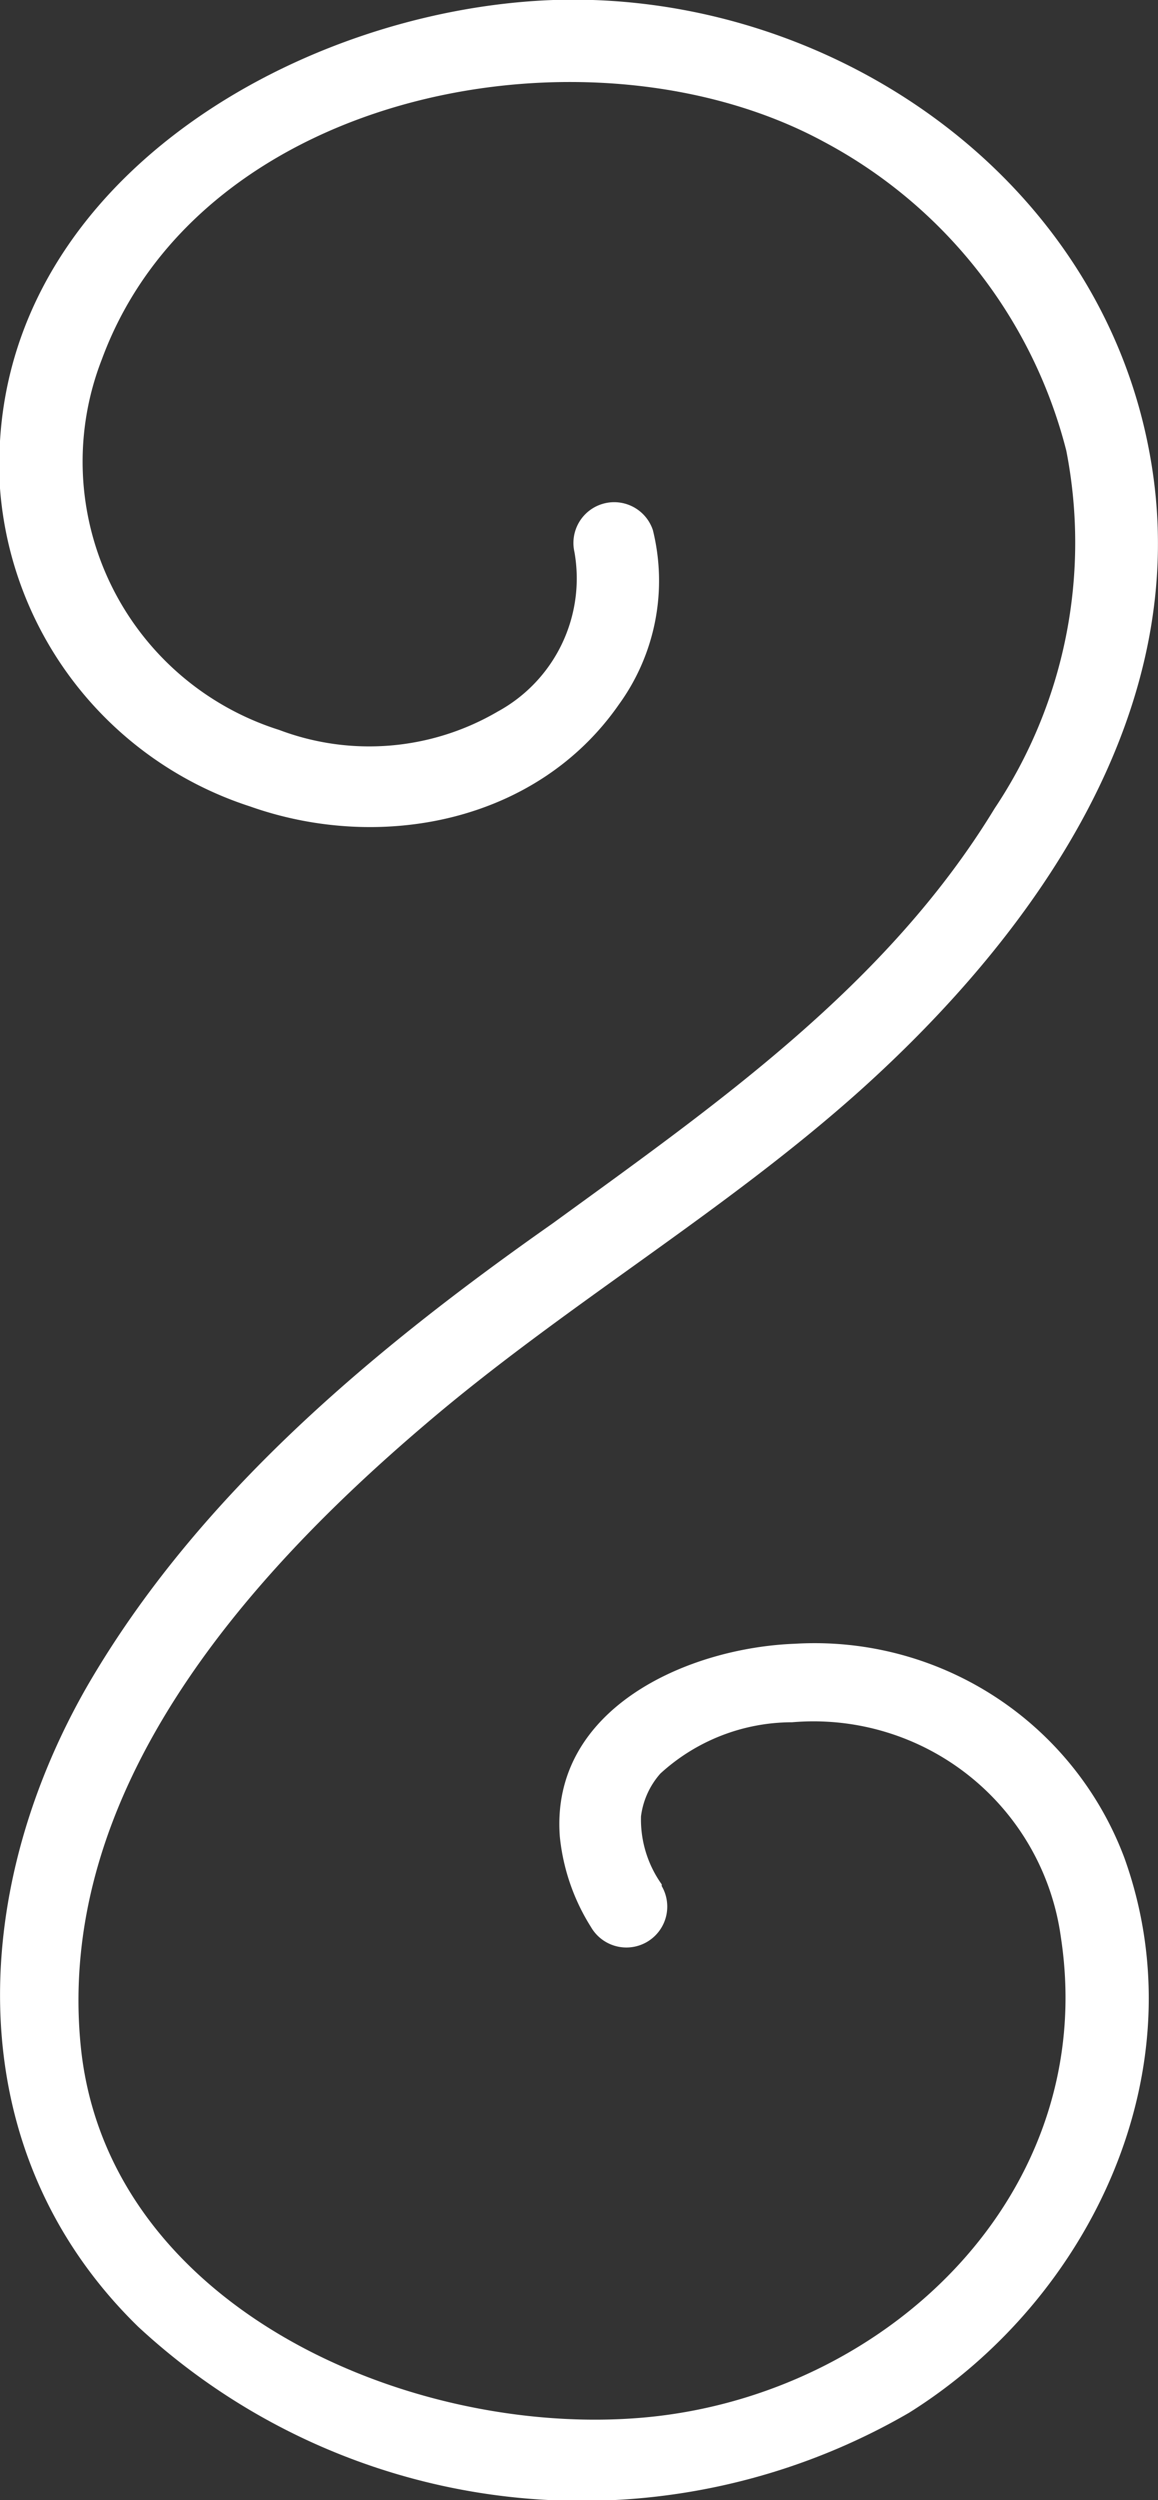
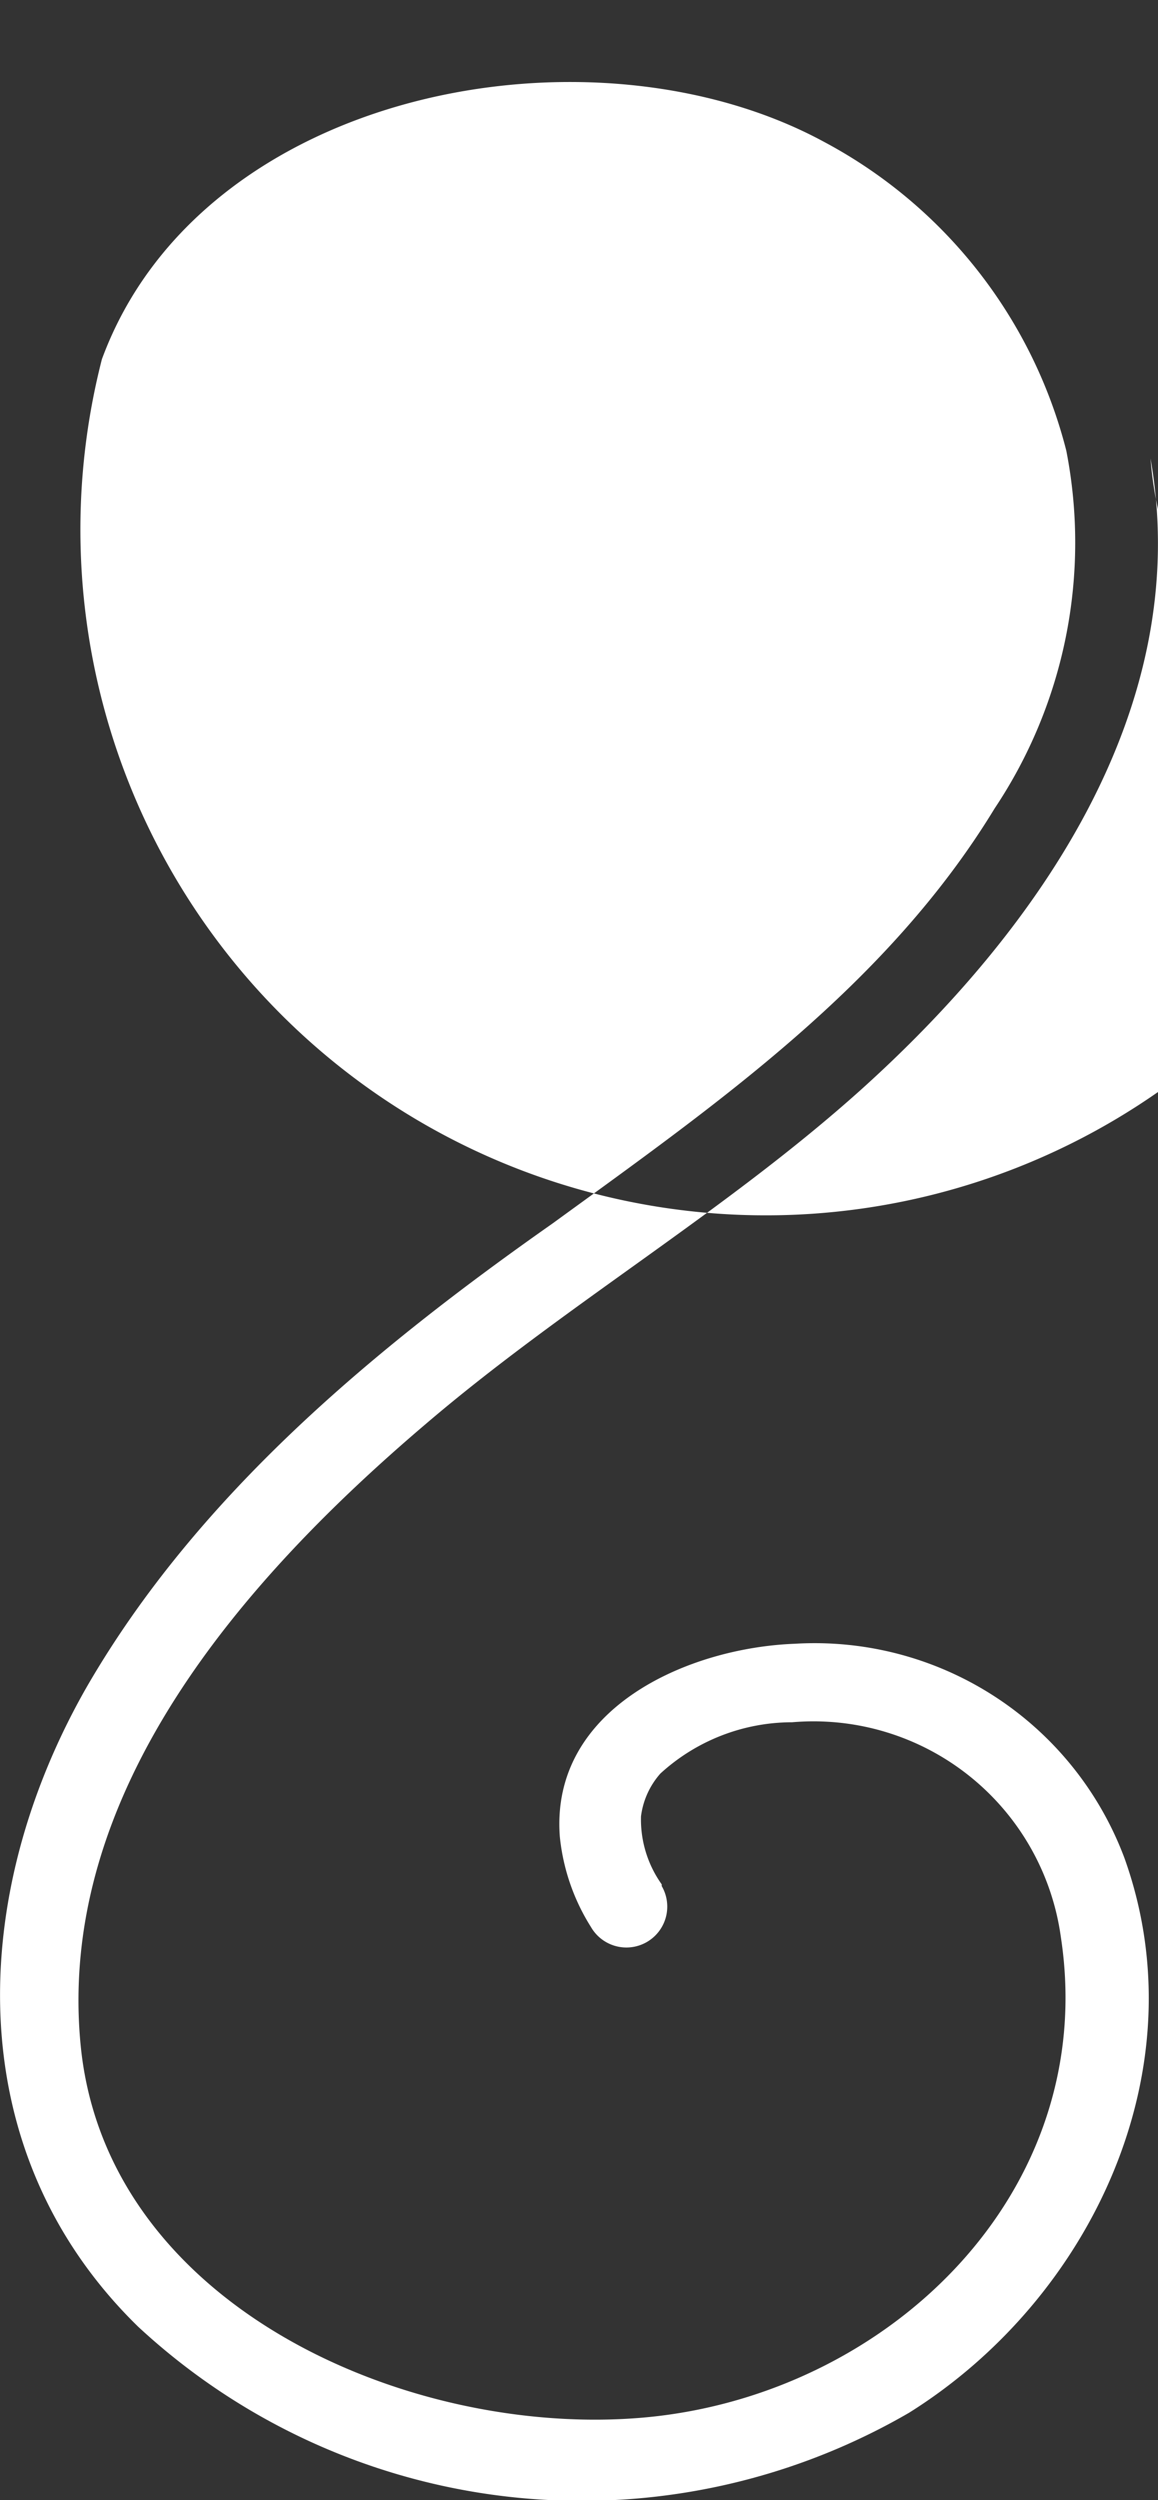
<svg xmlns="http://www.w3.org/2000/svg" viewBox="0 0 34.09 73.57">
  <rect x="0" y="0" width="34.09" height="73.57" fill="#333333" stroke="none" />
  <defs>
    <style>.cls-1{fill:#fff;}</style>
  </defs>
  <g id="Слой_2" data-name="Слой 2">
    <g id="Color">
-       <path class="cls-1" d="M19.48,55.45a3.29,3.29,0,0,1-.61-2,2.34,2.34,0,0,1,.57-1.26,5.75,5.75,0,0,1,3.88-1.51A7.35,7.35,0,0,1,31.23,57c1.15,7.51-5.09,13.5-12.28,14.14-6.9.61-15.86-3.28-16.58-11-.7-7.44,4.85-13.71,10.12-18.2,4.1-3.51,8.8-6.24,12.83-9.85,5.21-4.68,9.84-11.23,8.55-18.6C32.43,5.17,24.4-.27,16.29,0,8.58.28-.51,5.64,0,14.37a10.68,10.68,0,0,0,7.36,9.36c3.84,1.36,8.45.47,10.86-3a6.2,6.2,0,0,0,1-5.13,1.2,1.2,0,0,0-2.31.64,4.46,4.46,0,0,1-2.26,4.7,7.49,7.49,0,0,1-6.43.54A8.28,8.28,0,0,1,3,10.57C5.93,2.62,17.42.47,24.25,4.17a14.29,14.29,0,0,1,7.14,9.09,14.08,14.08,0,0,1-2.11,10.53C26.11,29,21.11,32.48,16.27,36,11,39.7,5.82,44,2.56,49.63c-3.5,6.11-3.78,13.67,1.5,18.83A19.2,19.2,0,0,0,26.76,71c5.37-3.36,8.57-10.12,6.34-16.33a9.74,9.74,0,0,0-9.7-6.3c-3.17.12-7.2,1.91-6.92,5.67a6.13,6.13,0,0,0,.92,2.67,1.2,1.2,0,0,0,2.08-1.21Z" />
+       <path class="cls-1" d="M19.48,55.45a3.29,3.29,0,0,1-.61-2,2.34,2.34,0,0,1,.57-1.26,5.75,5.75,0,0,1,3.88-1.51A7.35,7.35,0,0,1,31.23,57c1.15,7.51-5.09,13.5-12.28,14.14-6.9.61-15.86-3.28-16.58-11-.7-7.44,4.85-13.71,10.12-18.2,4.1-3.51,8.8-6.24,12.83-9.85,5.21-4.68,9.84-11.23,8.55-18.6a10.68,10.68,0,0,0,7.36,9.36c3.84,1.36,8.45.47,10.86-3a6.2,6.2,0,0,0,1-5.13,1.2,1.2,0,0,0-2.31.64,4.46,4.46,0,0,1-2.26,4.7,7.49,7.49,0,0,1-6.43.54A8.28,8.28,0,0,1,3,10.57C5.93,2.62,17.42.47,24.25,4.17a14.29,14.29,0,0,1,7.14,9.09,14.08,14.08,0,0,1-2.11,10.53C26.11,29,21.11,32.48,16.27,36,11,39.7,5.82,44,2.56,49.63c-3.5,6.11-3.78,13.67,1.5,18.83A19.2,19.2,0,0,0,26.76,71c5.37-3.36,8.57-10.12,6.34-16.33a9.74,9.74,0,0,0-9.7-6.3c-3.17.12-7.2,1.91-6.92,5.67a6.13,6.13,0,0,0,.92,2.67,1.2,1.2,0,0,0,2.08-1.21Z" />
    </g>
  </g>
</svg>